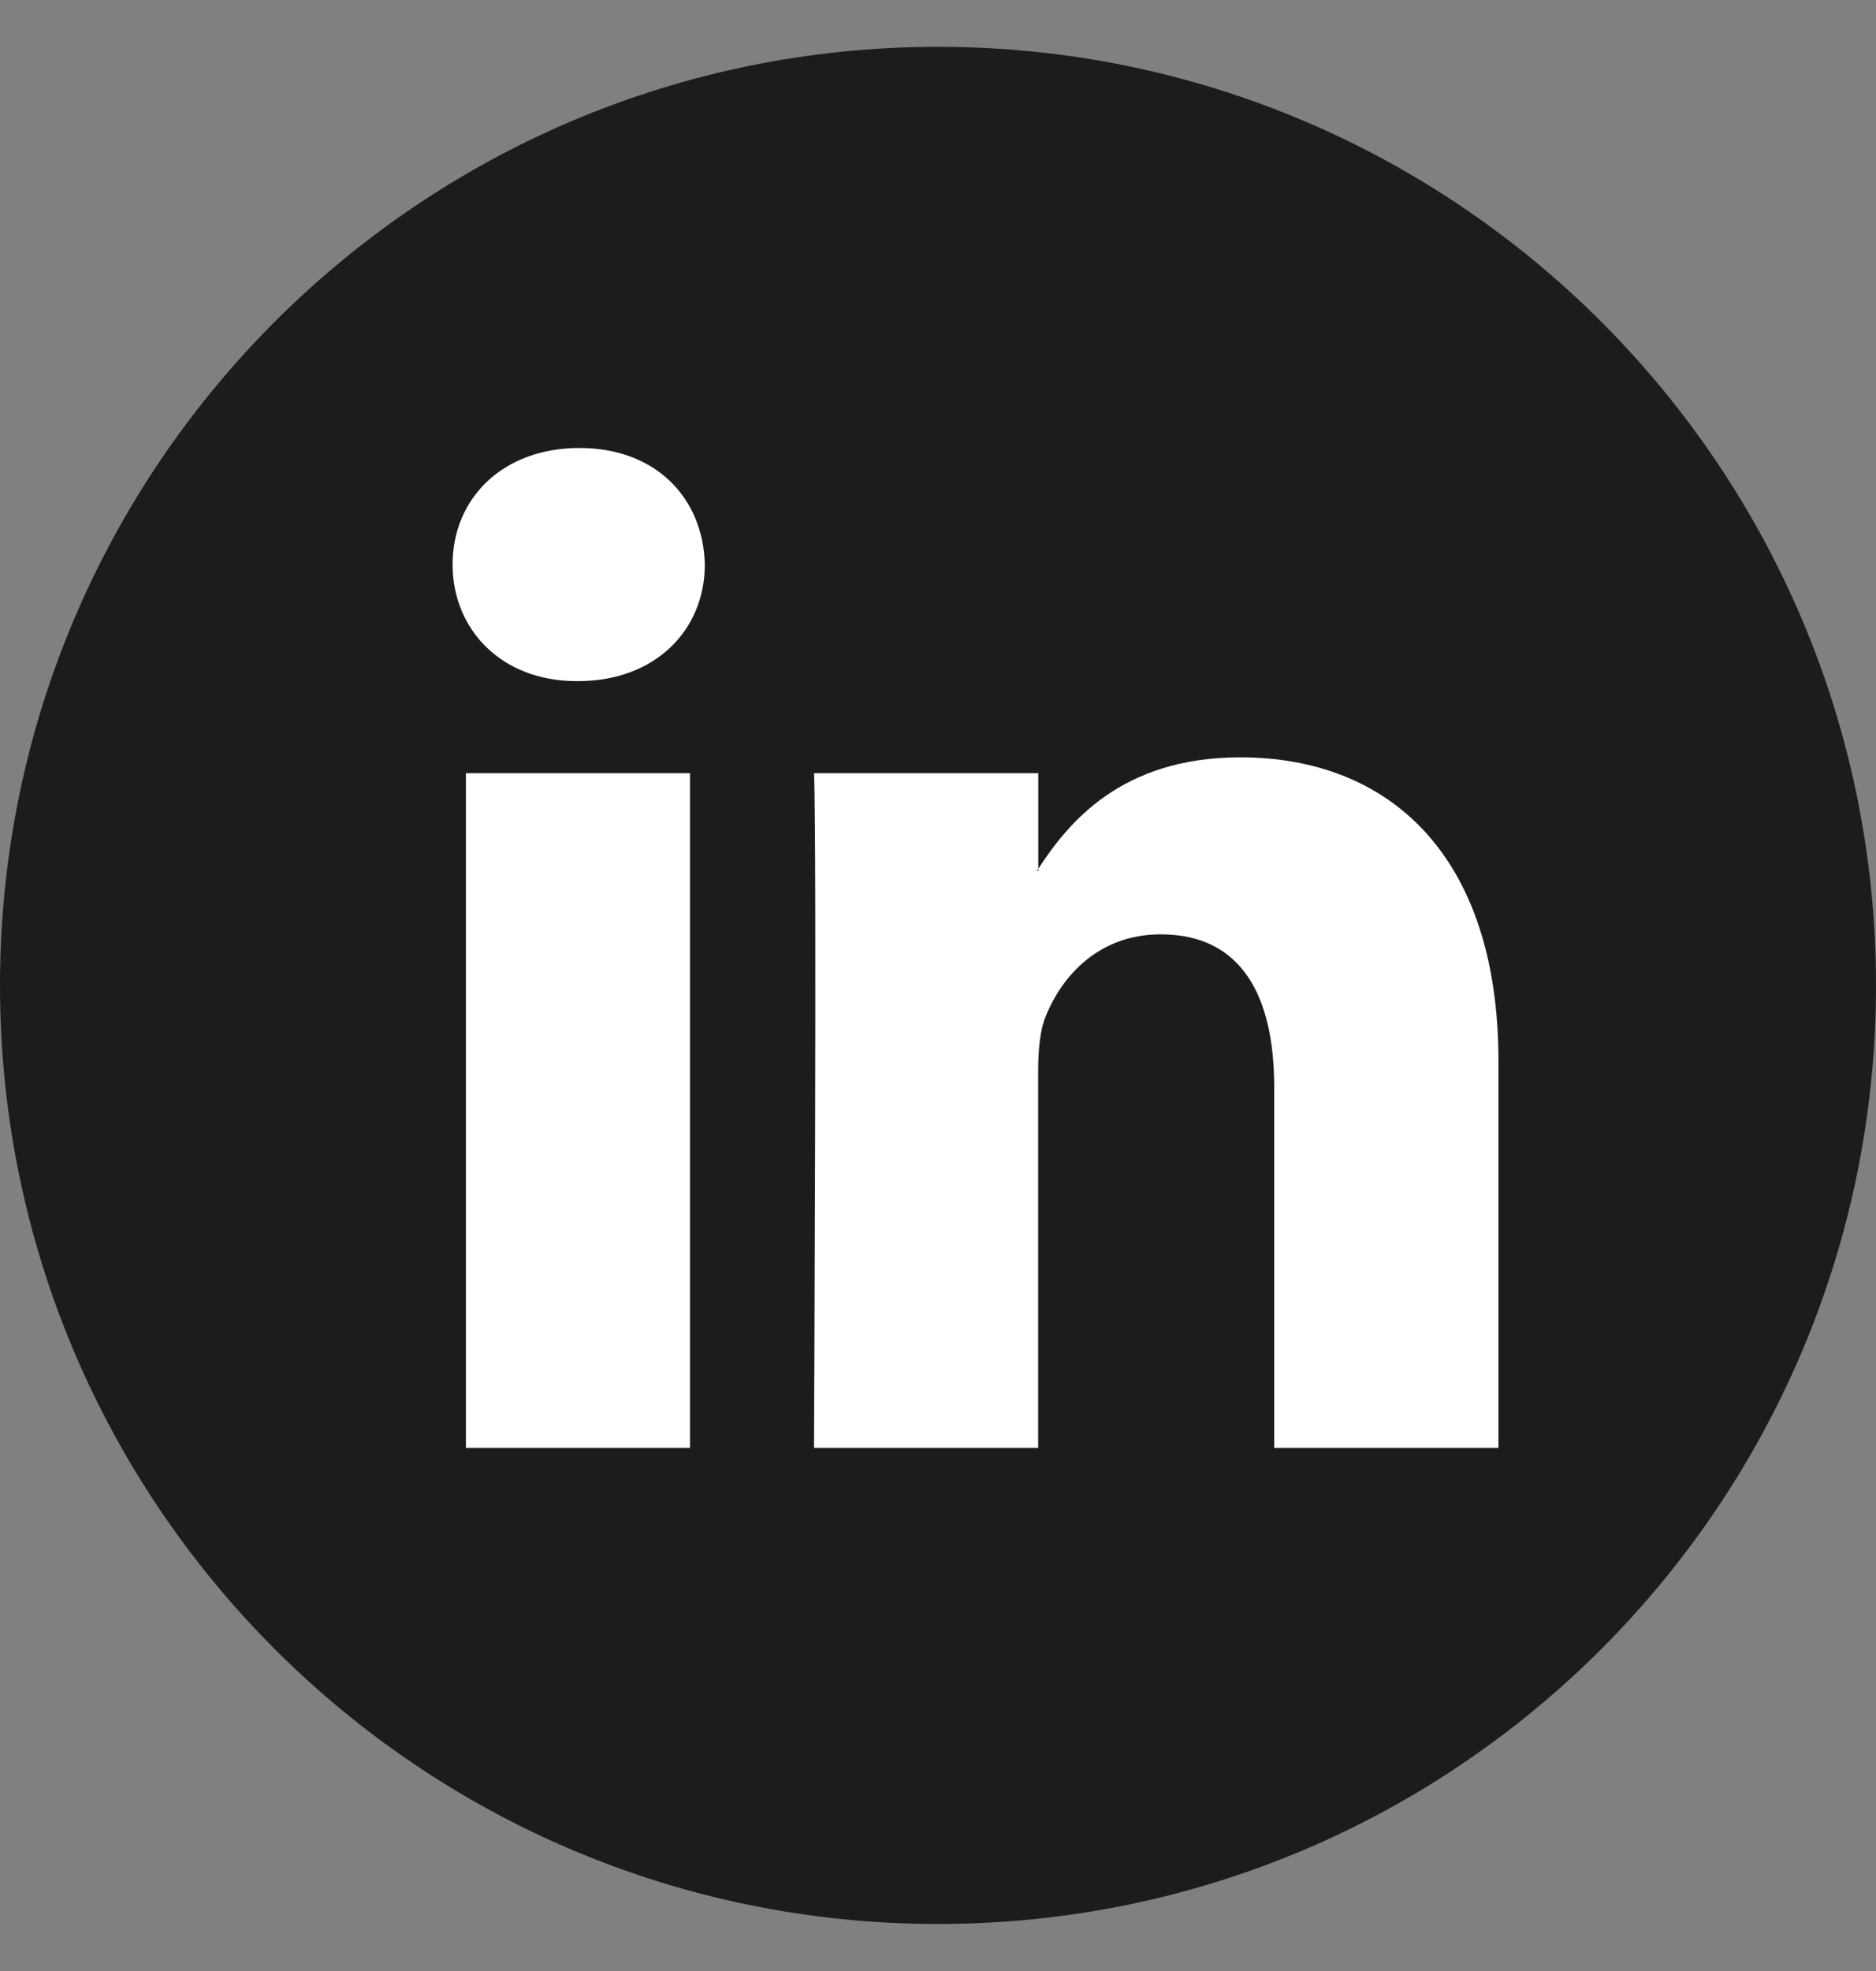
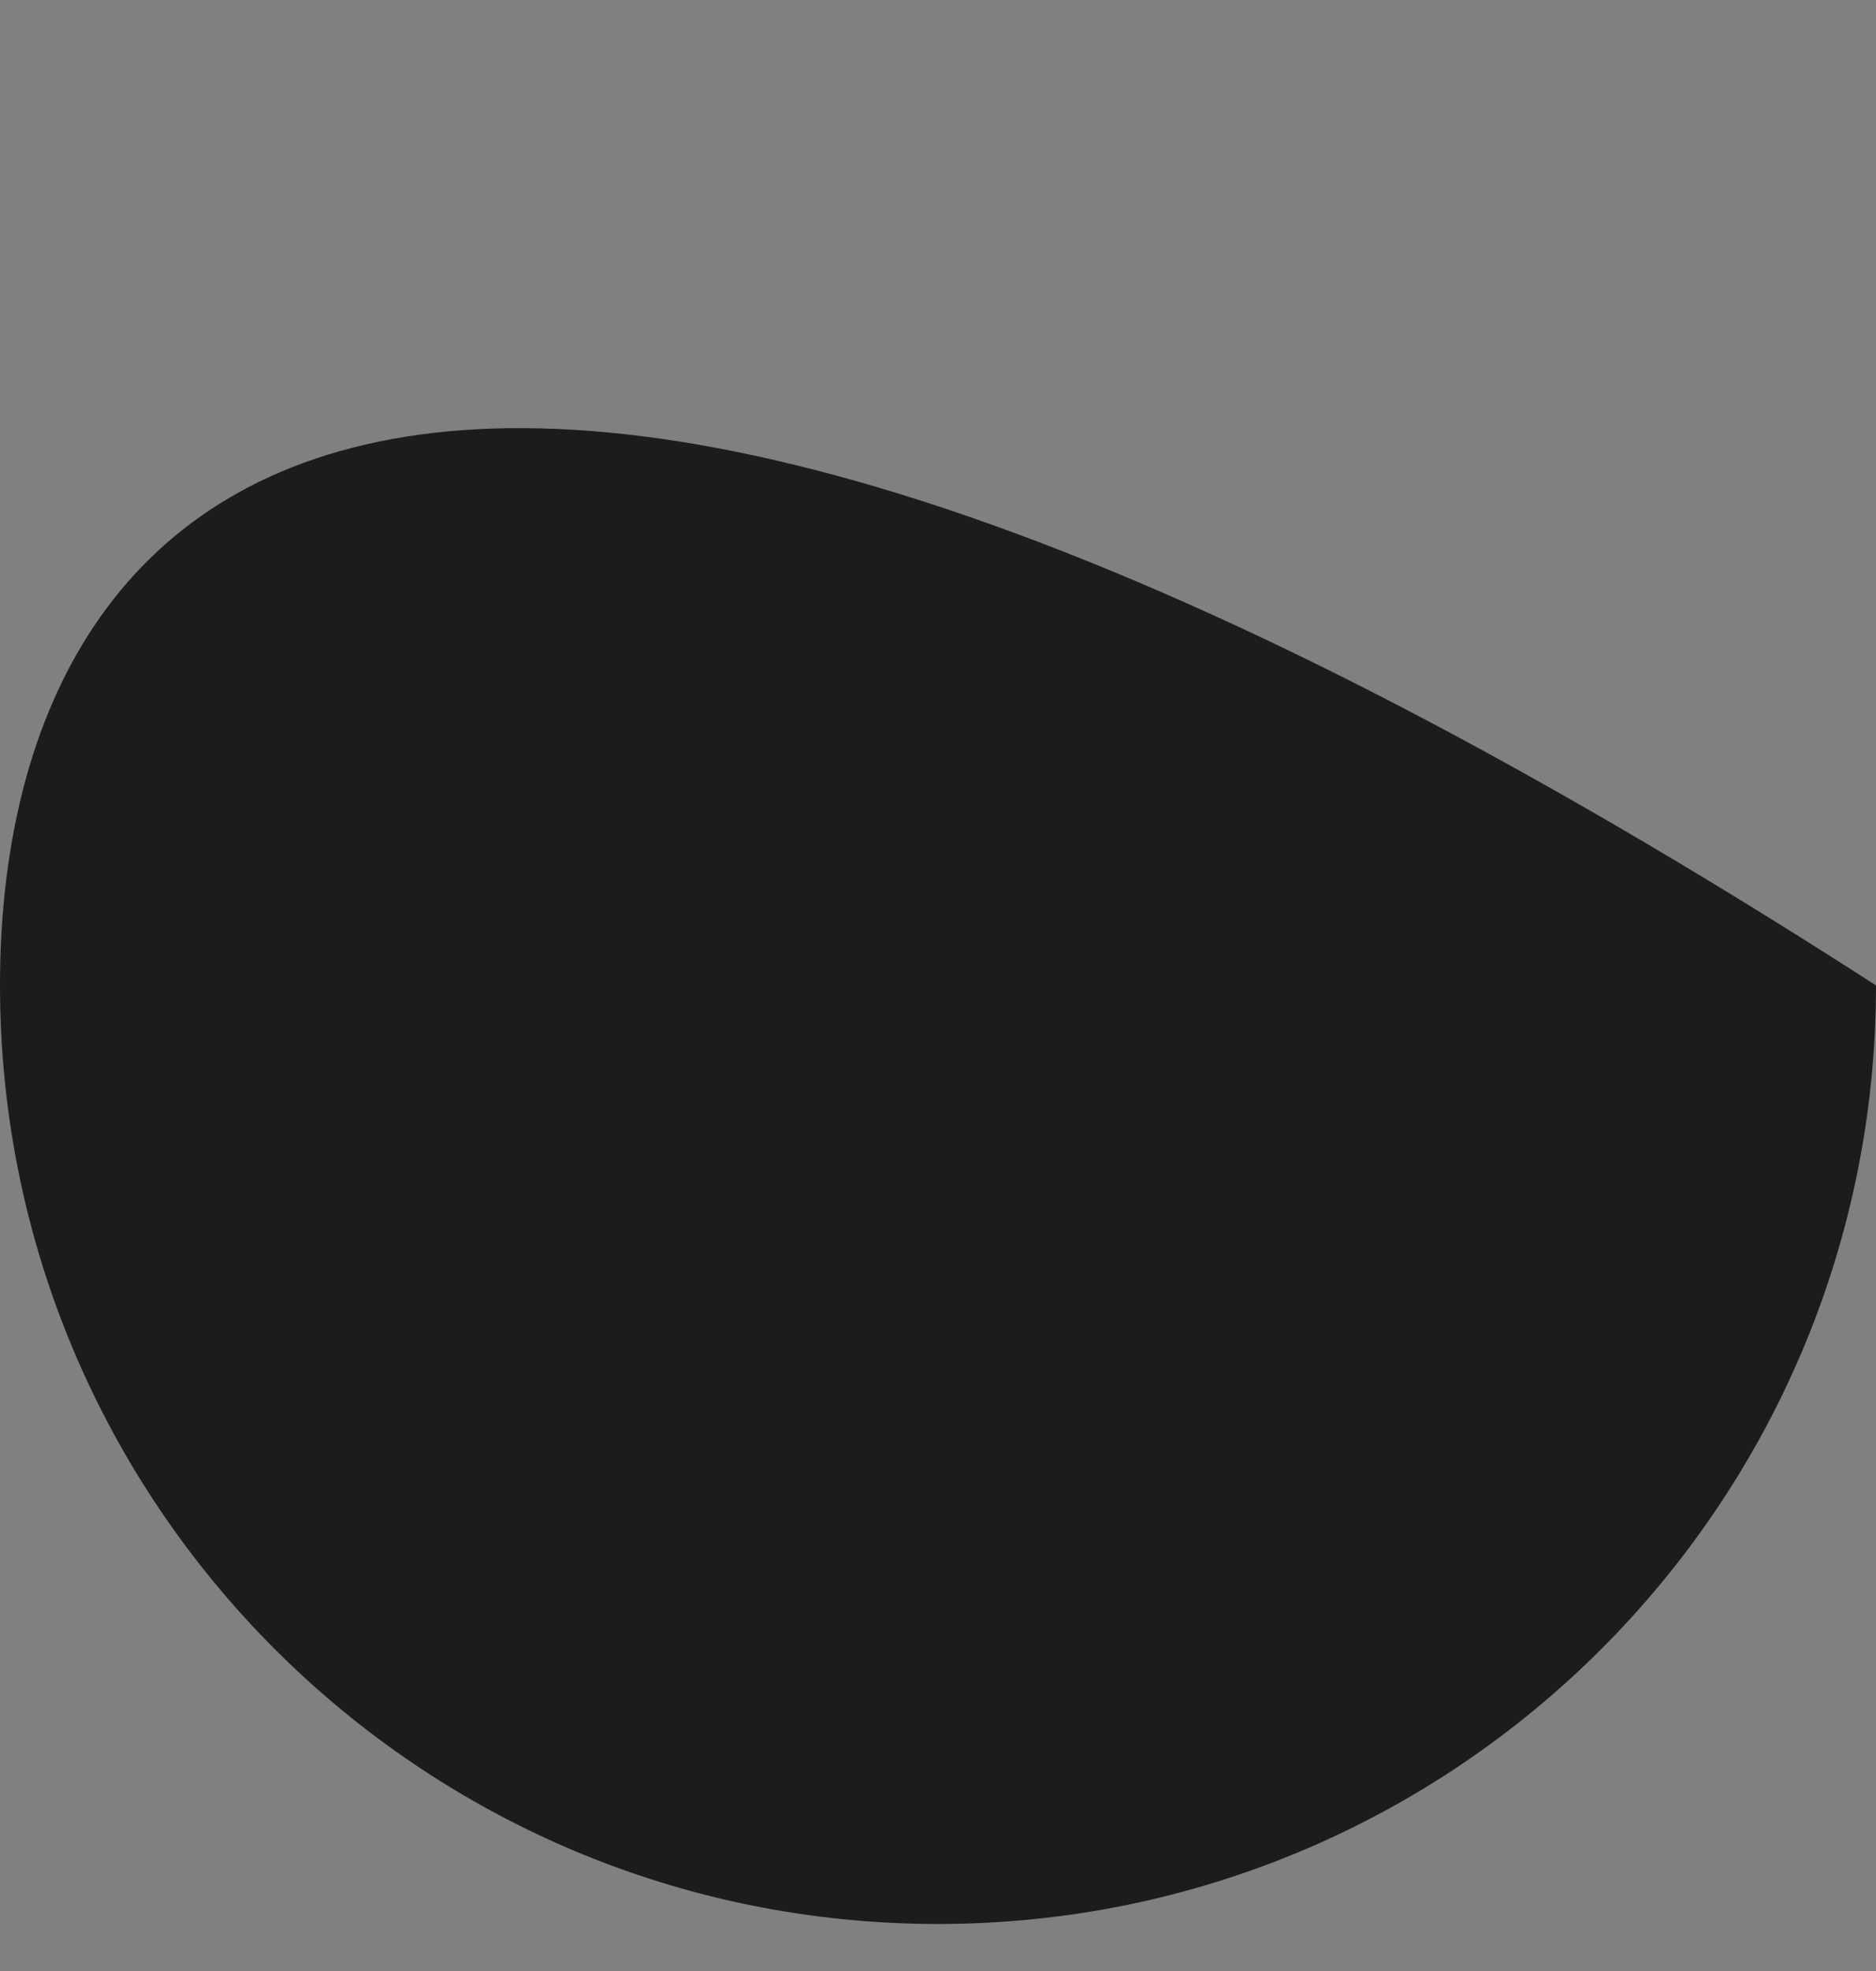
<svg xmlns="http://www.w3.org/2000/svg" width="20" height="21" viewBox="0 0 20 21" fill="none">
  <rect x="0" y="0" width="20" height="21" fill="#808080" stroke="none" />
  <g clip-path="url(#clip0)">
-     <path d="M10 20.499C15.523 20.499 20 16.022 20 10.499C20 4.976 15.523 0.499 10 0.499C4.477 0.499 0 4.976 0 10.499C0 16.022 4.477 20.499 10 20.499Z" fill="#1B1C1E" />
-     <path d="M15.975 11.305V15.427H13.584V11.581C13.584 10.615 13.239 9.955 12.374 9.955C11.713 9.955 11.321 10.399 11.148 10.829C11.085 10.983 11.068 11.197 11.068 11.412V15.427H8.678C8.678 15.427 8.71 8.912 8.678 8.238H11.069V9.257C11.064 9.265 11.057 9.273 11.053 9.28H11.069V9.257C11.386 8.768 11.953 8.069 13.223 8.069C14.796 8.069 15.975 9.097 15.975 11.305ZM6.177 4.773C5.36 4.773 4.825 5.309 4.825 6.015C4.825 6.705 5.344 7.257 6.146 7.257H6.161C6.995 7.257 7.514 6.705 7.514 6.015C7.498 5.309 6.995 4.773 6.177 4.773ZM4.967 15.427H7.356V8.238H4.967V15.427Z" fill="white" />
+     <path d="M10 20.499C15.523 20.499 20 16.022 20 10.499C4.477 0.499 0 4.976 0 10.499C0 16.022 4.477 20.499 10 20.499Z" fill="#1B1C1E" />
  </g>
  <defs>
    <clipPath id="clip0">
      <rect y="0.5" width="20" height="20" fill="white" />
    </clipPath>
  </defs>
</svg>